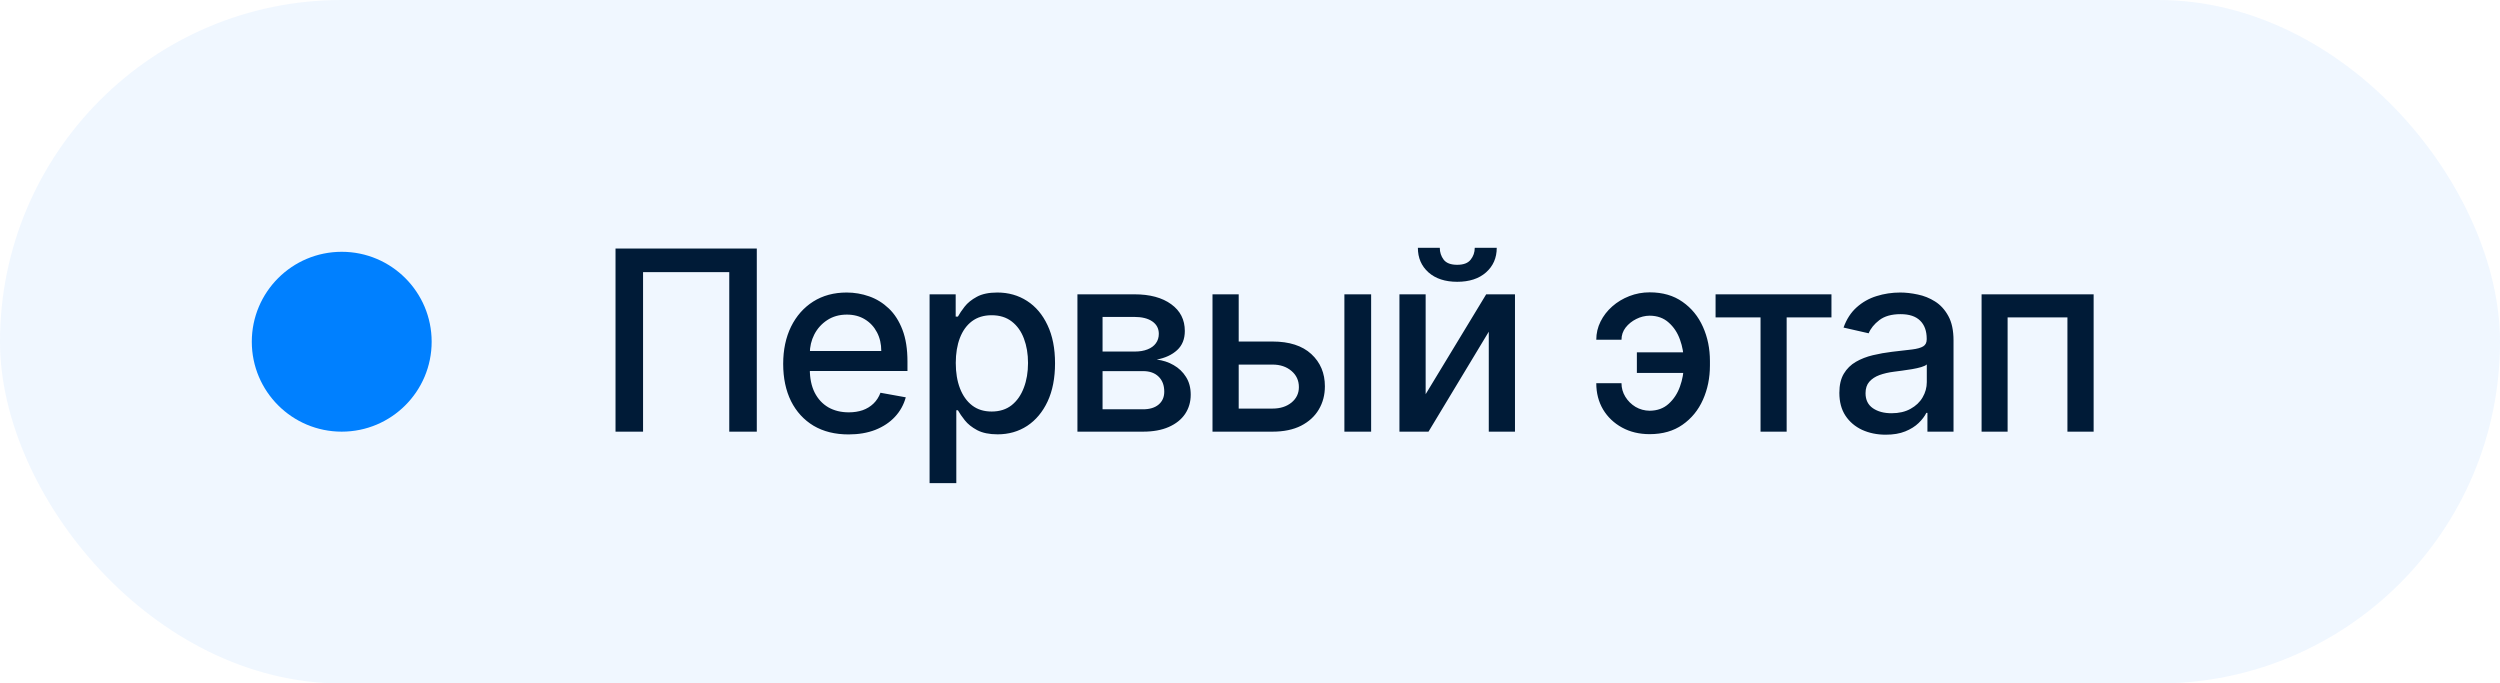
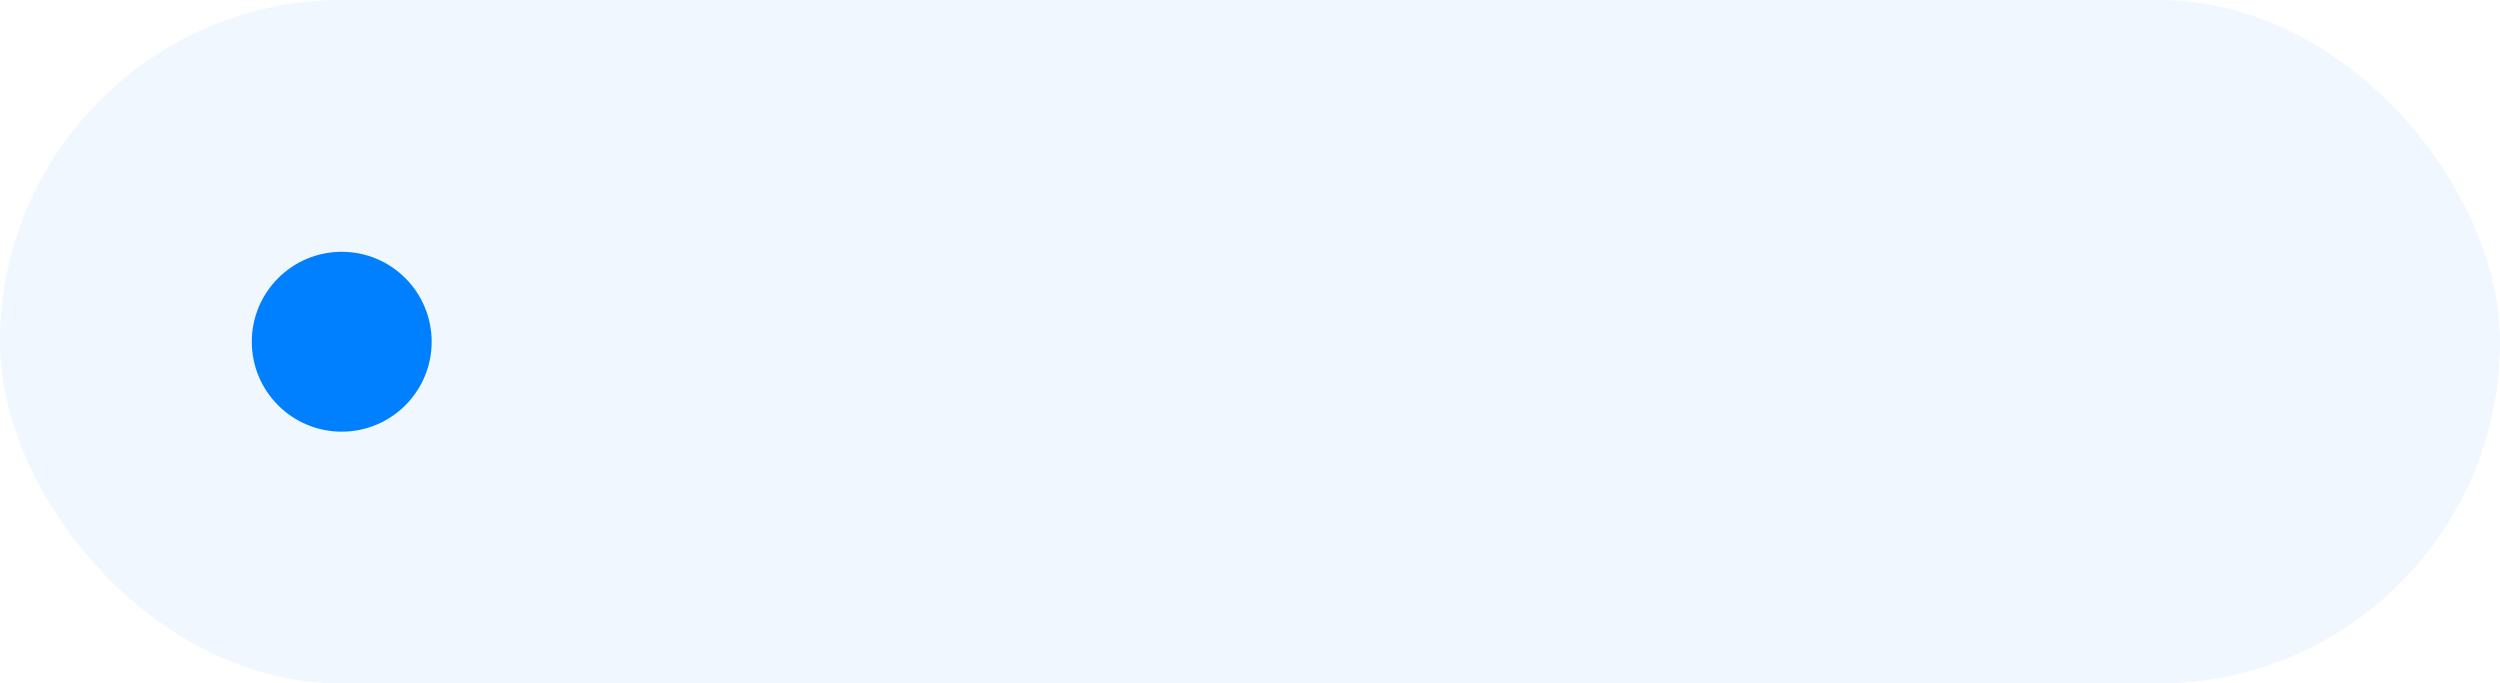
<svg xmlns="http://www.w3.org/2000/svg" width="139" height="38" viewBox="0 0 139 38" fill="none">
  <rect width="139" height="38" rx="19" fill="#0080FF" fill-opacity="0.06" />
-   <path d="M42.078 13.818V24H40.547V15.131H35.754V24H34.223V13.818H42.078ZM47.179 24.154C46.427 24.154 45.779 23.993 45.235 23.672C44.695 23.347 44.277 22.891 43.982 22.305C43.691 21.715 43.545 21.024 43.545 20.232C43.545 19.449 43.691 18.76 43.982 18.163C44.277 17.567 44.688 17.101 45.215 16.766C45.746 16.432 46.365 16.264 47.075 16.264C47.505 16.264 47.923 16.335 48.328 16.478C48.732 16.62 49.095 16.844 49.416 17.149C49.738 17.454 49.991 17.85 50.177 18.337C50.363 18.821 50.455 19.41 50.455 20.102V20.629H44.385V19.516H48.999C48.999 19.125 48.919 18.778 48.76 18.477C48.601 18.172 48.377 17.931 48.089 17.756C47.804 17.58 47.469 17.492 47.085 17.492C46.667 17.492 46.302 17.595 45.991 17.8C45.683 18.003 45.444 18.268 45.275 18.596C45.109 18.921 45.026 19.274 45.026 19.655V20.525C45.026 21.035 45.116 21.47 45.295 21.827C45.477 22.185 45.731 22.459 46.056 22.648C46.38 22.833 46.76 22.926 47.194 22.926C47.476 22.926 47.733 22.886 47.965 22.807C48.197 22.724 48.397 22.601 48.566 22.439C48.735 22.276 48.864 22.076 48.954 21.837L50.361 22.091C50.248 22.505 50.046 22.868 49.754 23.18C49.466 23.488 49.103 23.728 48.666 23.901C48.231 24.07 47.736 24.154 47.179 24.154ZM51.685 26.864V16.364H53.136V17.602H53.261C53.347 17.442 53.471 17.259 53.633 17.05C53.796 16.841 54.021 16.659 54.31 16.503C54.598 16.344 54.979 16.264 55.453 16.264C56.07 16.264 56.62 16.42 57.104 16.732C57.588 17.043 57.967 17.492 58.242 18.079C58.521 18.666 58.66 19.371 58.66 20.197C58.66 21.022 58.522 21.73 58.247 22.32C57.972 22.906 57.594 23.359 57.114 23.677C56.633 23.992 56.084 24.149 55.468 24.149C55.004 24.149 54.624 24.071 54.33 23.916C54.038 23.76 53.809 23.577 53.644 23.369C53.478 23.16 53.35 22.974 53.261 22.812H53.171V26.864H51.685ZM53.141 20.182C53.141 20.719 53.219 21.189 53.375 21.594C53.531 21.998 53.756 22.315 54.051 22.543C54.346 22.769 54.707 22.881 55.135 22.881C55.579 22.881 55.95 22.764 56.249 22.528C56.547 22.29 56.772 21.967 56.925 21.559C57.081 21.151 57.158 20.692 57.158 20.182C57.158 19.678 57.082 19.226 56.93 18.825C56.781 18.424 56.555 18.107 56.254 17.875C55.955 17.643 55.582 17.527 55.135 17.527C54.704 17.527 54.34 17.638 54.041 17.86C53.746 18.082 53.523 18.392 53.37 18.79C53.218 19.188 53.141 19.651 53.141 20.182ZM59.905 24V16.364H63.072C63.934 16.364 64.617 16.548 65.121 16.916C65.624 17.28 65.876 17.776 65.876 18.402C65.876 18.849 65.734 19.204 65.449 19.466C65.164 19.728 64.786 19.903 64.315 19.993C64.656 20.033 64.97 20.135 65.255 20.301C65.54 20.463 65.769 20.682 65.941 20.957C66.117 21.233 66.204 21.561 66.204 21.942C66.204 22.346 66.1 22.704 65.891 23.016C65.682 23.324 65.379 23.566 64.981 23.741C64.587 23.914 64.111 24 63.554 24H59.905ZM61.302 22.757H63.554C63.922 22.757 64.211 22.669 64.419 22.494C64.628 22.318 64.733 22.079 64.733 21.778C64.733 21.423 64.628 21.145 64.419 20.942C64.211 20.737 63.922 20.634 63.554 20.634H61.302V22.757ZM61.302 19.546H63.087C63.365 19.546 63.604 19.506 63.803 19.426C64.005 19.347 64.159 19.234 64.265 19.088C64.375 18.939 64.43 18.763 64.43 18.561C64.43 18.266 64.308 18.036 64.067 17.87C63.825 17.704 63.493 17.621 63.072 17.621H61.302V19.546ZM68.534 18.989H70.751C71.686 18.989 72.405 19.221 72.909 19.685C73.412 20.149 73.664 20.747 73.664 21.479C73.664 21.957 73.552 22.386 73.326 22.767C73.101 23.148 72.771 23.45 72.337 23.672C71.903 23.891 71.374 24 70.751 24H67.415V16.364H68.872V22.717H70.751C71.178 22.717 71.53 22.606 71.805 22.384C72.08 22.159 72.218 21.872 72.218 21.524C72.218 21.156 72.08 20.856 71.805 20.624C71.53 20.389 71.178 20.271 70.751 20.271H68.534V18.989ZM74.748 24V16.364H76.235V24H74.748ZM79.266 21.917L82.632 16.364H84.233V24H82.776V18.442L79.425 24H77.809V16.364H79.266V21.917ZM81.996 13.778H83.219C83.219 14.338 83.02 14.794 82.622 15.146C82.228 15.494 81.694 15.668 81.021 15.668C80.352 15.668 79.82 15.494 79.425 15.146C79.031 14.794 78.834 14.338 78.834 13.778H80.052C80.052 14.027 80.125 14.247 80.27 14.44C80.416 14.629 80.666 14.723 81.021 14.723C81.369 14.723 81.618 14.629 81.767 14.44C81.919 14.251 81.996 14.03 81.996 13.778ZM91.721 17.552C91.463 17.555 91.214 17.616 90.976 17.736C90.737 17.855 90.54 18.014 90.384 18.213C90.232 18.412 90.155 18.637 90.155 18.889H88.753C88.753 18.531 88.833 18.193 88.992 17.875C89.151 17.557 89.368 17.277 89.643 17.035C89.918 16.793 90.235 16.602 90.593 16.463C90.951 16.324 91.327 16.254 91.721 16.254C92.441 16.254 93.049 16.43 93.546 16.781C94.046 17.129 94.426 17.593 94.684 18.173C94.943 18.75 95.072 19.383 95.072 20.072V20.321C95.072 21.01 94.943 21.645 94.684 22.225C94.426 22.805 94.046 23.269 93.546 23.617C93.049 23.965 92.441 24.139 91.721 24.139C91.145 24.139 90.633 24.017 90.185 23.771C89.738 23.526 89.386 23.191 89.131 22.767C88.879 22.34 88.753 21.852 88.753 21.305H90.155C90.155 21.577 90.227 21.829 90.369 22.061C90.512 22.293 90.701 22.48 90.936 22.623C91.174 22.762 91.436 22.833 91.721 22.837C92.149 22.833 92.502 22.704 92.78 22.449C93.062 22.194 93.271 21.874 93.407 21.489C93.546 21.102 93.616 20.712 93.616 20.321V20.072C93.616 19.665 93.546 19.269 93.407 18.884C93.271 18.5 93.062 18.183 92.78 17.935C92.502 17.683 92.149 17.555 91.721 17.552ZM94.138 19.59V20.734H91.01V19.59H94.138ZM95.386 17.646V16.364H101.829V17.646H99.338V24H97.886V17.646H95.386ZM104.848 24.169C104.364 24.169 103.926 24.079 103.535 23.901C103.144 23.718 102.834 23.455 102.606 23.11C102.38 22.765 102.268 22.343 102.268 21.842C102.268 21.412 102.35 21.057 102.516 20.778C102.682 20.5 102.906 20.28 103.187 20.117C103.469 19.955 103.784 19.832 104.132 19.749C104.48 19.666 104.835 19.604 105.196 19.56C105.653 19.507 106.024 19.464 106.309 19.431C106.595 19.395 106.802 19.337 106.931 19.257C107.06 19.178 107.125 19.048 107.125 18.869V18.834C107.125 18.4 107.002 18.064 106.757 17.825C106.515 17.587 106.154 17.467 105.673 17.467C105.173 17.467 104.778 17.578 104.49 17.8C104.205 18.019 104.008 18.263 103.898 18.531L102.501 18.213C102.667 17.749 102.909 17.375 103.227 17.09C103.549 16.801 103.918 16.592 104.336 16.463C104.753 16.331 105.193 16.264 105.653 16.264C105.958 16.264 106.281 16.301 106.623 16.374C106.967 16.443 107.289 16.572 107.587 16.761C107.889 16.95 108.136 17.22 108.328 17.572C108.52 17.92 108.616 18.372 108.616 18.929V24H107.165V22.956H107.105C107.009 23.148 106.865 23.337 106.672 23.523C106.48 23.708 106.233 23.863 105.932 23.985C105.63 24.108 105.269 24.169 104.848 24.169ZM105.171 22.976C105.582 22.976 105.933 22.895 106.225 22.732C106.52 22.57 106.744 22.358 106.896 22.096C107.052 21.831 107.13 21.547 107.13 21.246V20.261C107.077 20.314 106.974 20.364 106.822 20.41C106.672 20.454 106.502 20.492 106.309 20.525C106.117 20.555 105.93 20.583 105.748 20.609C105.565 20.633 105.413 20.652 105.29 20.669C105.002 20.706 104.738 20.767 104.5 20.853C104.265 20.939 104.076 21.063 103.933 21.226C103.794 21.385 103.724 21.597 103.724 21.862C103.724 22.23 103.86 22.509 104.132 22.697C104.404 22.883 104.75 22.976 105.171 22.976ZM110.176 24V16.364H116.406V24H114.949V17.646H111.623V24H110.176Z" fill="#001B37" />
  <circle cx="19" cy="19" r="5" fill="#0080FF" />
</svg>